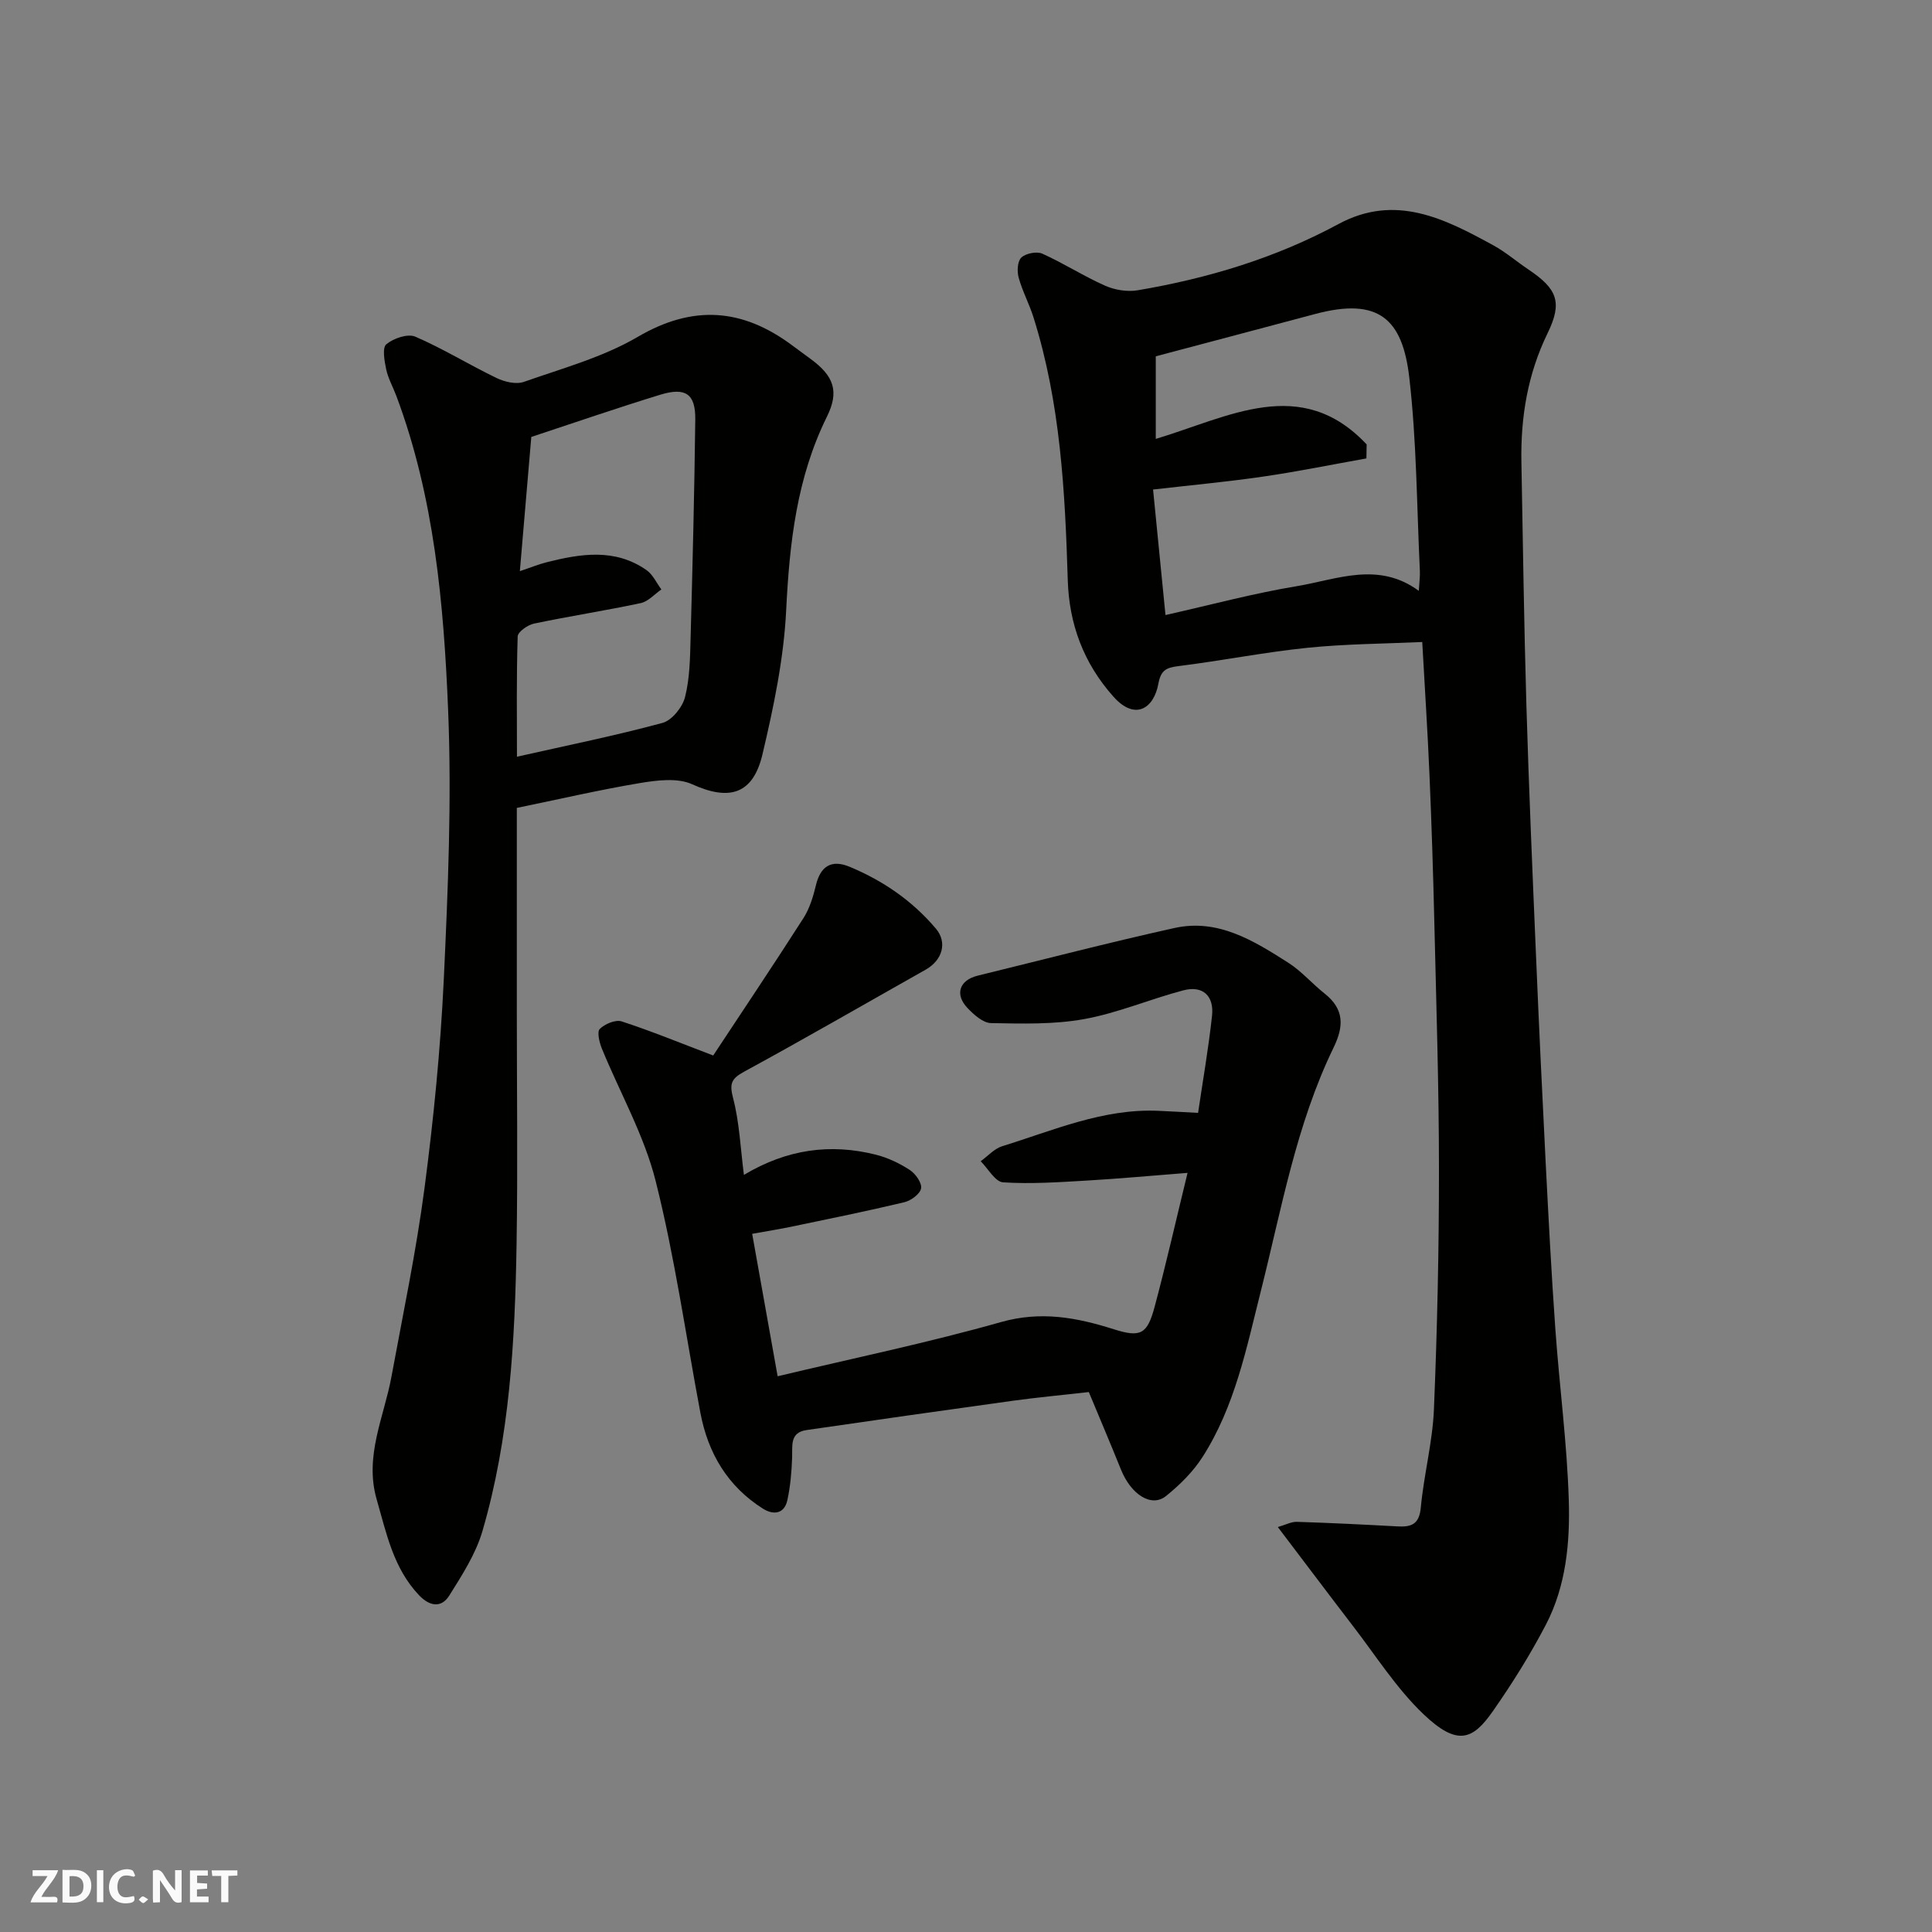
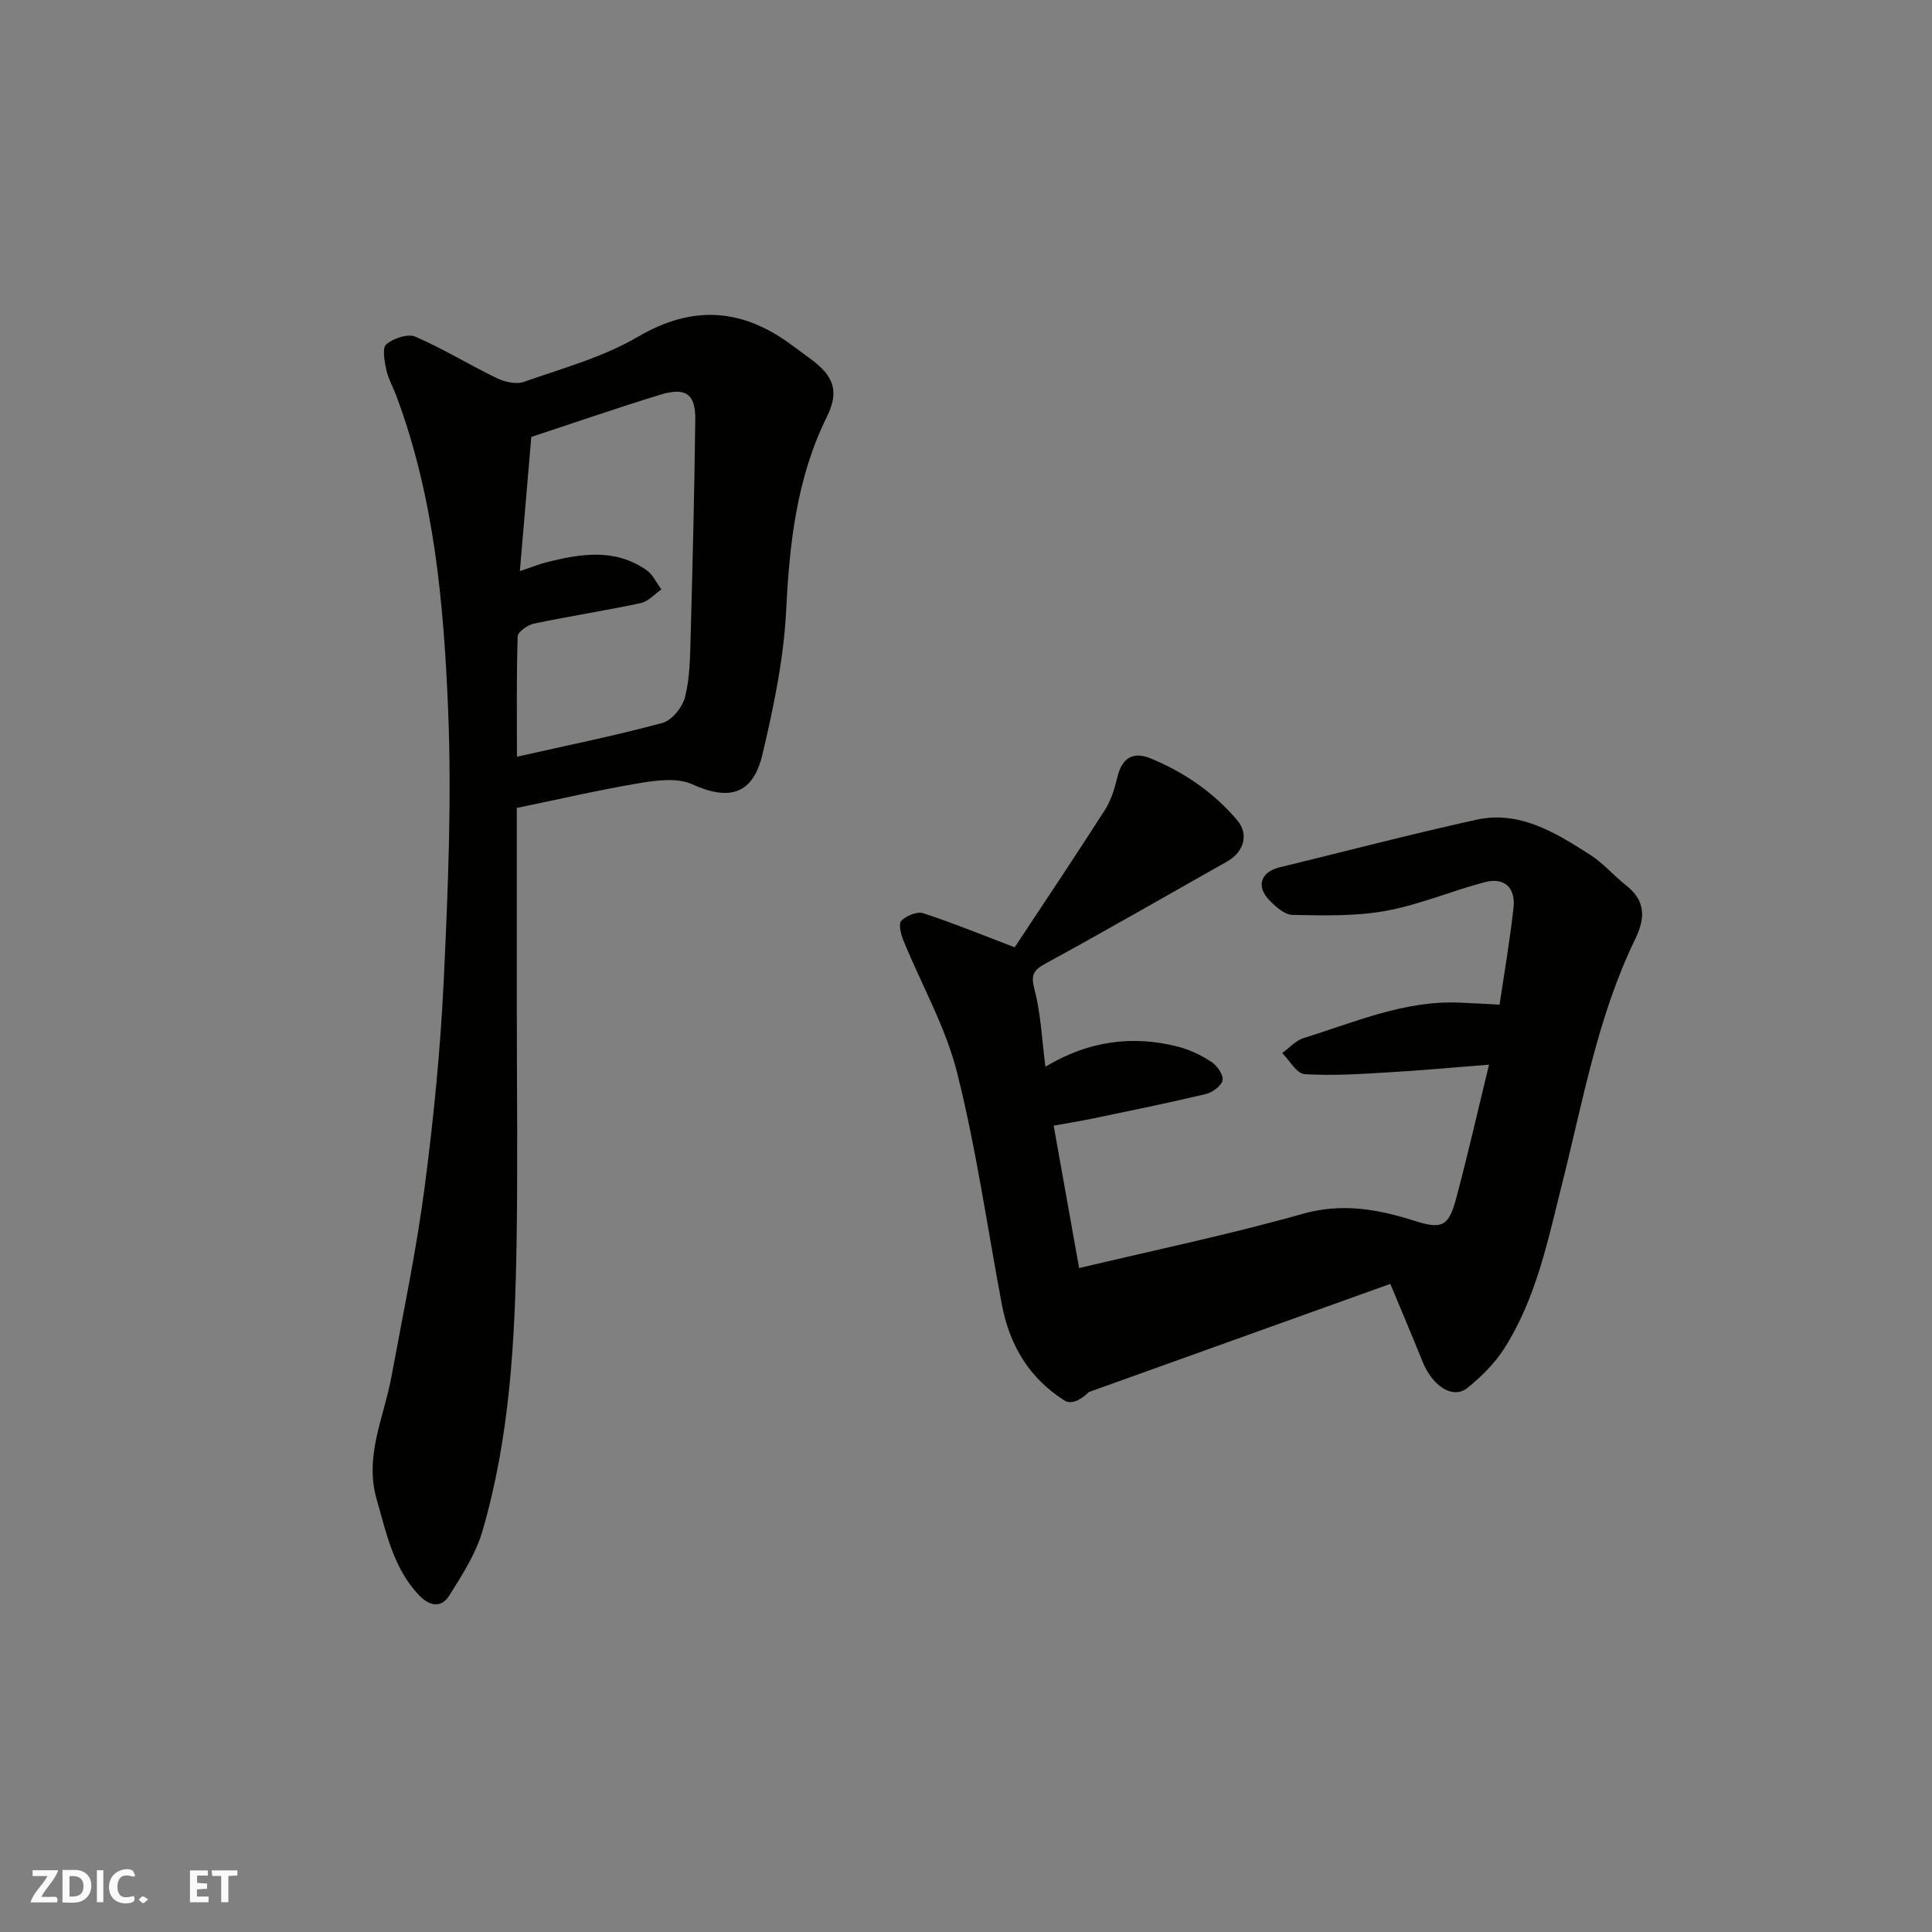
<svg xmlns="http://www.w3.org/2000/svg" enable-background="new 0 0 400 400" viewBox="0 0 400 400">
  <rect x="0" y="0" width="400" height="400" fill="#808080" stroke="none" />
  <g fill="#fafafb">
-     <path d="m37.59 393.81c-.92.31-1.52.05-2-.78-.7-1.2-1.52-2.34-2.47-3.78v4.59c-.55.03-.95.05-1.41.07-.03-.37-.06-.64-.06-.91 0-1.91 0-3.81 0-5.7 1.13-.41 1.77-.03 2.29.91.62 1.11 1.38 2.14 2.31 3.19v-4.2h1.35v6.61z" />
    <path d="m12.94 393.88v-6.75c1.9.19 3.93-.54 5.37 1.29.8 1.01.78 2.88.03 3.97-1.37 1.97-3.4 1.51-5.4 1.49m1.45-1.22c2.04.12 2.92-.58 2.89-2.21-.03-1.51-.98-2.19-2.89-2z" />
    <path d="m11.81 393.87h-5.49c.68-2.18 2.47-3.48 3.51-5.45h-3.08v-1.21h5.29c-.71 2.13-2.44 3.48-3.47 5.51.86 0 1.63.04 2.39-.01.79-.05 1.14.21.85 1.16" />
    <path d="m39.33 393.86v-6.61h3.7v1.07h-2.22v1.52c.68.04 1.34.09 2.07.13v1.07c-.72.05-1.38.09-2.1.14v1.48h2.4v1.19h-3.85z" />
    <path d="m27.71 388.56c-1.15-.3-2.46-.61-3.1.64-.37.73-.41 1.93-.06 2.67.63 1.35 1.99.93 3.17.68.35.94-.01 1.32-.93 1.46-1.62.25-3.05-.27-3.76-1.48-.73-1.24-.6-3.03.31-4.17.88-1.11 2.71-1.7 4-1.16.32.13.44.74.65 1.12-.1.08-.19.16-.28.24" />
    <path d="m49.15 387.24v1.07c-.59.02-1.17.05-1.87.08v5.44h-1.48v-5.44h-1.85c-.05-.4-.08-.73-.13-1.15z" />
    <path d="m20.06 387.21h1.33v6.62h-1.33z" />
    <path d="m30.68 393.25c-.49.38-.8.79-1.05.76-.32-.05-.6-.45-.9-.7.26-.24.51-.64.8-.67.29-.04.62.3 1.15.61" />
  </g>
-   <path d="m264.56 316.16c1.62-.47 2.8-1.12 3.95-1.08 6.92.22 13.84.56 20.75.94 2.85.16 4.57-.33 4.9-3.87.63-6.82 2.44-13.56 2.72-20.37.69-16.58 1.05-33.18 1.04-49.77 0-16.93-.55-33.85-.95-50.78-.24-10.26-.57-20.53-1.01-30.79-.38-8.91-.96-17.81-1.5-27.52-7.79.36-15.83.39-23.79 1.2-8.93.92-17.77 2.68-26.68 3.79-2.53.32-3.64.83-4.16 3.64-.93 5.1-4.79 7.75-9.31 2.68-6.24-7-9.17-15.1-9.45-24.1-.56-18.41-1.52-36.72-7.1-54.44-.88-2.79-2.3-5.41-3.07-8.22-.36-1.3-.25-3.4.56-4.15.94-.87 3.18-1.32 4.34-.8 4.43 1.99 8.56 4.66 13 6.63 2.01.89 4.59 1.31 6.74.95 14.53-2.46 28.53-6.67 41.57-13.71 11.79-6.36 21.99-1.12 32.1 4.42 2.57 1.41 4.82 3.37 7.27 5.01 5.95 4 7.05 6.77 3.93 13.17-4.13 8.48-5.59 17.39-5.42 26.67.31 16.76.54 33.52 1.03 50.28.51 17.2 1.25 34.39 1.98 51.58.6 14.37 1.28 28.73 2.01 43.09.59 11.53 1.19 23.07 2.01 34.59.84 11.81 2.42 23.58 2.78 35.4.27 8.79-.57 17.78-4.75 25.79-3.23 6.19-6.96 12.16-10.96 17.88-4.15 5.95-7.33 7.35-14.39.62-5.62-5.37-9.89-12.16-14.69-18.38-4.97-6.47-9.87-13.01-15.45-20.35zm18.39-224.15c-.02.97-.03 1.94-.05 2.9-7.12 1.27-14.21 2.72-21.36 3.76-7.41 1.08-14.88 1.77-22.81 2.68.87 8.76 1.7 17.15 2.57 25.99 9.42-2.12 18.23-4.5 27.19-5.98 8.31-1.38 16.84-5.21 25.26.97.1-1.82.27-2.97.22-4.11-.64-13.35-.66-26.78-2.19-40.04-1.4-12.17-6.35-16.69-19.53-13.16-10.96 2.93-21.93 5.82-32.96 8.75v17.1c15.06-4.5 30.05-13.34 43.66 1.14z" fill="#010100" />
  <path d="m107 167.27v41.81c0 16.16.21 32.33-.05 48.49-.33 20.05-1.41 40.08-7.08 59.47-1.38 4.71-4.21 9.08-6.85 13.3-1.66 2.65-4.09 2.21-6.24-.04-5.33-5.59-6.77-12.84-8.8-19.89-2.57-8.94 1.52-17 3.07-25.4 2.39-12.99 5.12-25.94 6.84-39.02 1.88-14.32 3.31-28.75 3.99-43.18.87-18.57 1.66-37.23.9-55.78-.9-22.04-2.87-44.12-10.74-65.11-.69-1.83-1.69-3.59-2.09-5.48-.36-1.72-.84-4.46.04-5.17 1.49-1.23 4.43-2.24 5.99-1.57 5.77 2.49 11.17 5.84 16.84 8.57 1.66.8 4.04 1.36 5.65.79 7.98-2.81 16.35-5.09 23.56-9.31 11.44-6.7 21.65-5.91 31.91 1.7 1.31.98 2.64 1.94 3.95 2.91 4.77 3.52 5.9 6.68 3.31 11.92-6.25 12.66-7.74 26.12-8.43 40.03-.49 10.02-2.59 20.06-4.91 29.87-1.98 8.38-6.95 9.65-14.56 6.19-3.04-1.38-7.3-.83-10.85-.24-8.46 1.42-16.83 3.37-25.45 5.14zm.63-49.02c2.45-.82 3.95-1.44 5.5-1.83 7.09-1.79 14.19-2.95 20.73 1.62 1.31.92 2.06 2.64 3.07 4-1.42.98-2.73 2.5-4.29 2.83-7.33 1.56-14.75 2.7-22.08 4.24-1.31.27-3.35 1.71-3.38 2.66-.27 8.36-.15 16.73-.15 24.9 10.56-2.38 20.43-4.37 30.13-7 1.96-.53 4.14-3.25 4.67-5.35.99-3.92 1.04-8.11 1.15-12.2.41-15.09.79-30.18.97-45.28.06-5.29-2-6.72-7.24-5.12-8.94 2.74-17.79 5.8-26.71 8.74-.8 9.29-1.56 18.24-2.37 27.79z" fill="#010100" />
-   <path d="m225.43 288.21c-6 .68-10.88 1.13-15.72 1.8-14.25 1.97-28.5 4-42.73 6.07-3.51.51-2.89 3.26-2.98 5.74-.11 2.94-.36 5.92-.99 8.79s-2.9 3.09-5.02 1.76c-7.32-4.61-11.39-11.46-12.98-19.85-3.02-16.01-5.29-32.21-9.26-47.99-2.38-9.49-7.41-18.3-11.15-27.46-.51-1.26-1.03-3.44-.42-4.04 1.05-1.04 3.26-1.97 4.53-1.56 6.11 1.99 12.07 4.44 18.95 7.06 6.02-9.12 12.46-18.72 18.69-28.45 1.28-2.01 2.02-4.46 2.58-6.81.94-3.92 3.19-5.39 6.98-3.81 6.93 2.88 13 7.05 17.87 12.82 2.38 2.82 1.37 6.51-2.15 8.49-12.51 7.05-24.94 14.24-37.55 21.1-2.72 1.48-3.08 2.51-2.29 5.53 1.3 4.99 1.51 10.27 2.23 15.85 8.92-5.34 17.93-6.55 27.33-4.18 2.46.62 4.88 1.77 7.01 3.16 1.19.77 2.54 2.68 2.34 3.81-.21 1.16-2.09 2.54-3.47 2.87-7.75 1.85-15.56 3.43-23.36 5.06-2.39.5-4.81.88-8.14 1.48 1.72 9.61 3.45 19.28 5.27 29.49 15.74-3.75 31.15-6.95 46.25-11.22 8.27-2.34 15.66-.95 23.36 1.49 5.55 1.76 6.92 1.02 8.44-4.64 2.4-8.95 4.44-18 6.82-27.74-7.21.56-13.99 1.19-20.78 1.59-5.8.34-11.64.74-17.41.37-1.64-.11-3.1-2.84-4.64-4.37 1.48-1.06 2.81-2.6 4.46-3.11 10.57-3.27 20.88-7.82 32.3-7.33 2.51.11 5.02.26 8.25.43.93-6.35 2.14-13.21 2.89-20.12.44-4.06-1.87-6.32-5.94-5.25-6.9 1.81-13.56 4.69-20.53 5.95-6.28 1.14-12.85.95-19.29.83-1.65-.03-3.53-1.72-4.84-3.09-2.73-2.84-1.72-5.8 2.08-6.73 13.58-3.32 27.11-6.85 40.76-9.87 8.99-1.99 16.4 2.64 23.54 7.19 2.75 1.75 4.94 4.34 7.52 6.38 4.08 3.22 4.02 6.76 1.86 11.2-7.75 15.97-10.77 33.39-15.06 50.42-2.98 11.83-5.37 23.87-12.06 34.32-1.96 3.07-4.71 5.79-7.56 8.09-3.02 2.44-7.25-.28-9.34-5.48-2.18-5.42-4.47-10.78-6.65-16.04z" fill="#010100" />
+   <path d="m225.43 288.21s-2.9 3.09-5.02 1.76c-7.32-4.61-11.39-11.46-12.98-19.85-3.02-16.01-5.29-32.21-9.26-47.99-2.38-9.49-7.41-18.3-11.15-27.46-.51-1.26-1.03-3.44-.42-4.04 1.05-1.04 3.26-1.97 4.53-1.56 6.11 1.99 12.07 4.44 18.95 7.06 6.02-9.12 12.46-18.72 18.69-28.45 1.28-2.01 2.02-4.46 2.58-6.81.94-3.92 3.19-5.39 6.98-3.81 6.93 2.88 13 7.05 17.87 12.82 2.38 2.82 1.37 6.51-2.15 8.49-12.51 7.05-24.94 14.24-37.55 21.1-2.72 1.48-3.08 2.51-2.29 5.53 1.3 4.99 1.51 10.27 2.23 15.85 8.92-5.34 17.93-6.55 27.33-4.18 2.46.62 4.88 1.77 7.01 3.16 1.19.77 2.54 2.68 2.34 3.81-.21 1.16-2.09 2.54-3.47 2.87-7.75 1.85-15.56 3.43-23.36 5.06-2.39.5-4.81.88-8.14 1.48 1.72 9.61 3.45 19.28 5.27 29.49 15.74-3.75 31.15-6.95 46.25-11.22 8.27-2.34 15.66-.95 23.36 1.49 5.55 1.76 6.92 1.02 8.44-4.64 2.4-8.95 4.44-18 6.82-27.74-7.21.56-13.99 1.19-20.78 1.59-5.8.34-11.64.74-17.41.37-1.64-.11-3.1-2.84-4.64-4.37 1.48-1.06 2.81-2.6 4.46-3.11 10.57-3.27 20.88-7.82 32.3-7.33 2.51.11 5.02.26 8.25.43.93-6.35 2.14-13.21 2.89-20.12.44-4.06-1.87-6.32-5.94-5.25-6.9 1.81-13.56 4.69-20.53 5.95-6.28 1.14-12.85.95-19.29.83-1.65-.03-3.53-1.72-4.84-3.09-2.73-2.84-1.72-5.8 2.08-6.73 13.58-3.32 27.11-6.85 40.76-9.87 8.99-1.99 16.4 2.64 23.54 7.19 2.75 1.75 4.94 4.34 7.52 6.38 4.08 3.22 4.02 6.76 1.86 11.2-7.75 15.97-10.77 33.39-15.06 50.42-2.98 11.83-5.37 23.87-12.06 34.32-1.96 3.07-4.71 5.79-7.56 8.09-3.02 2.44-7.25-.28-9.34-5.48-2.18-5.42-4.47-10.78-6.65-16.04z" fill="#010100" />
</svg>